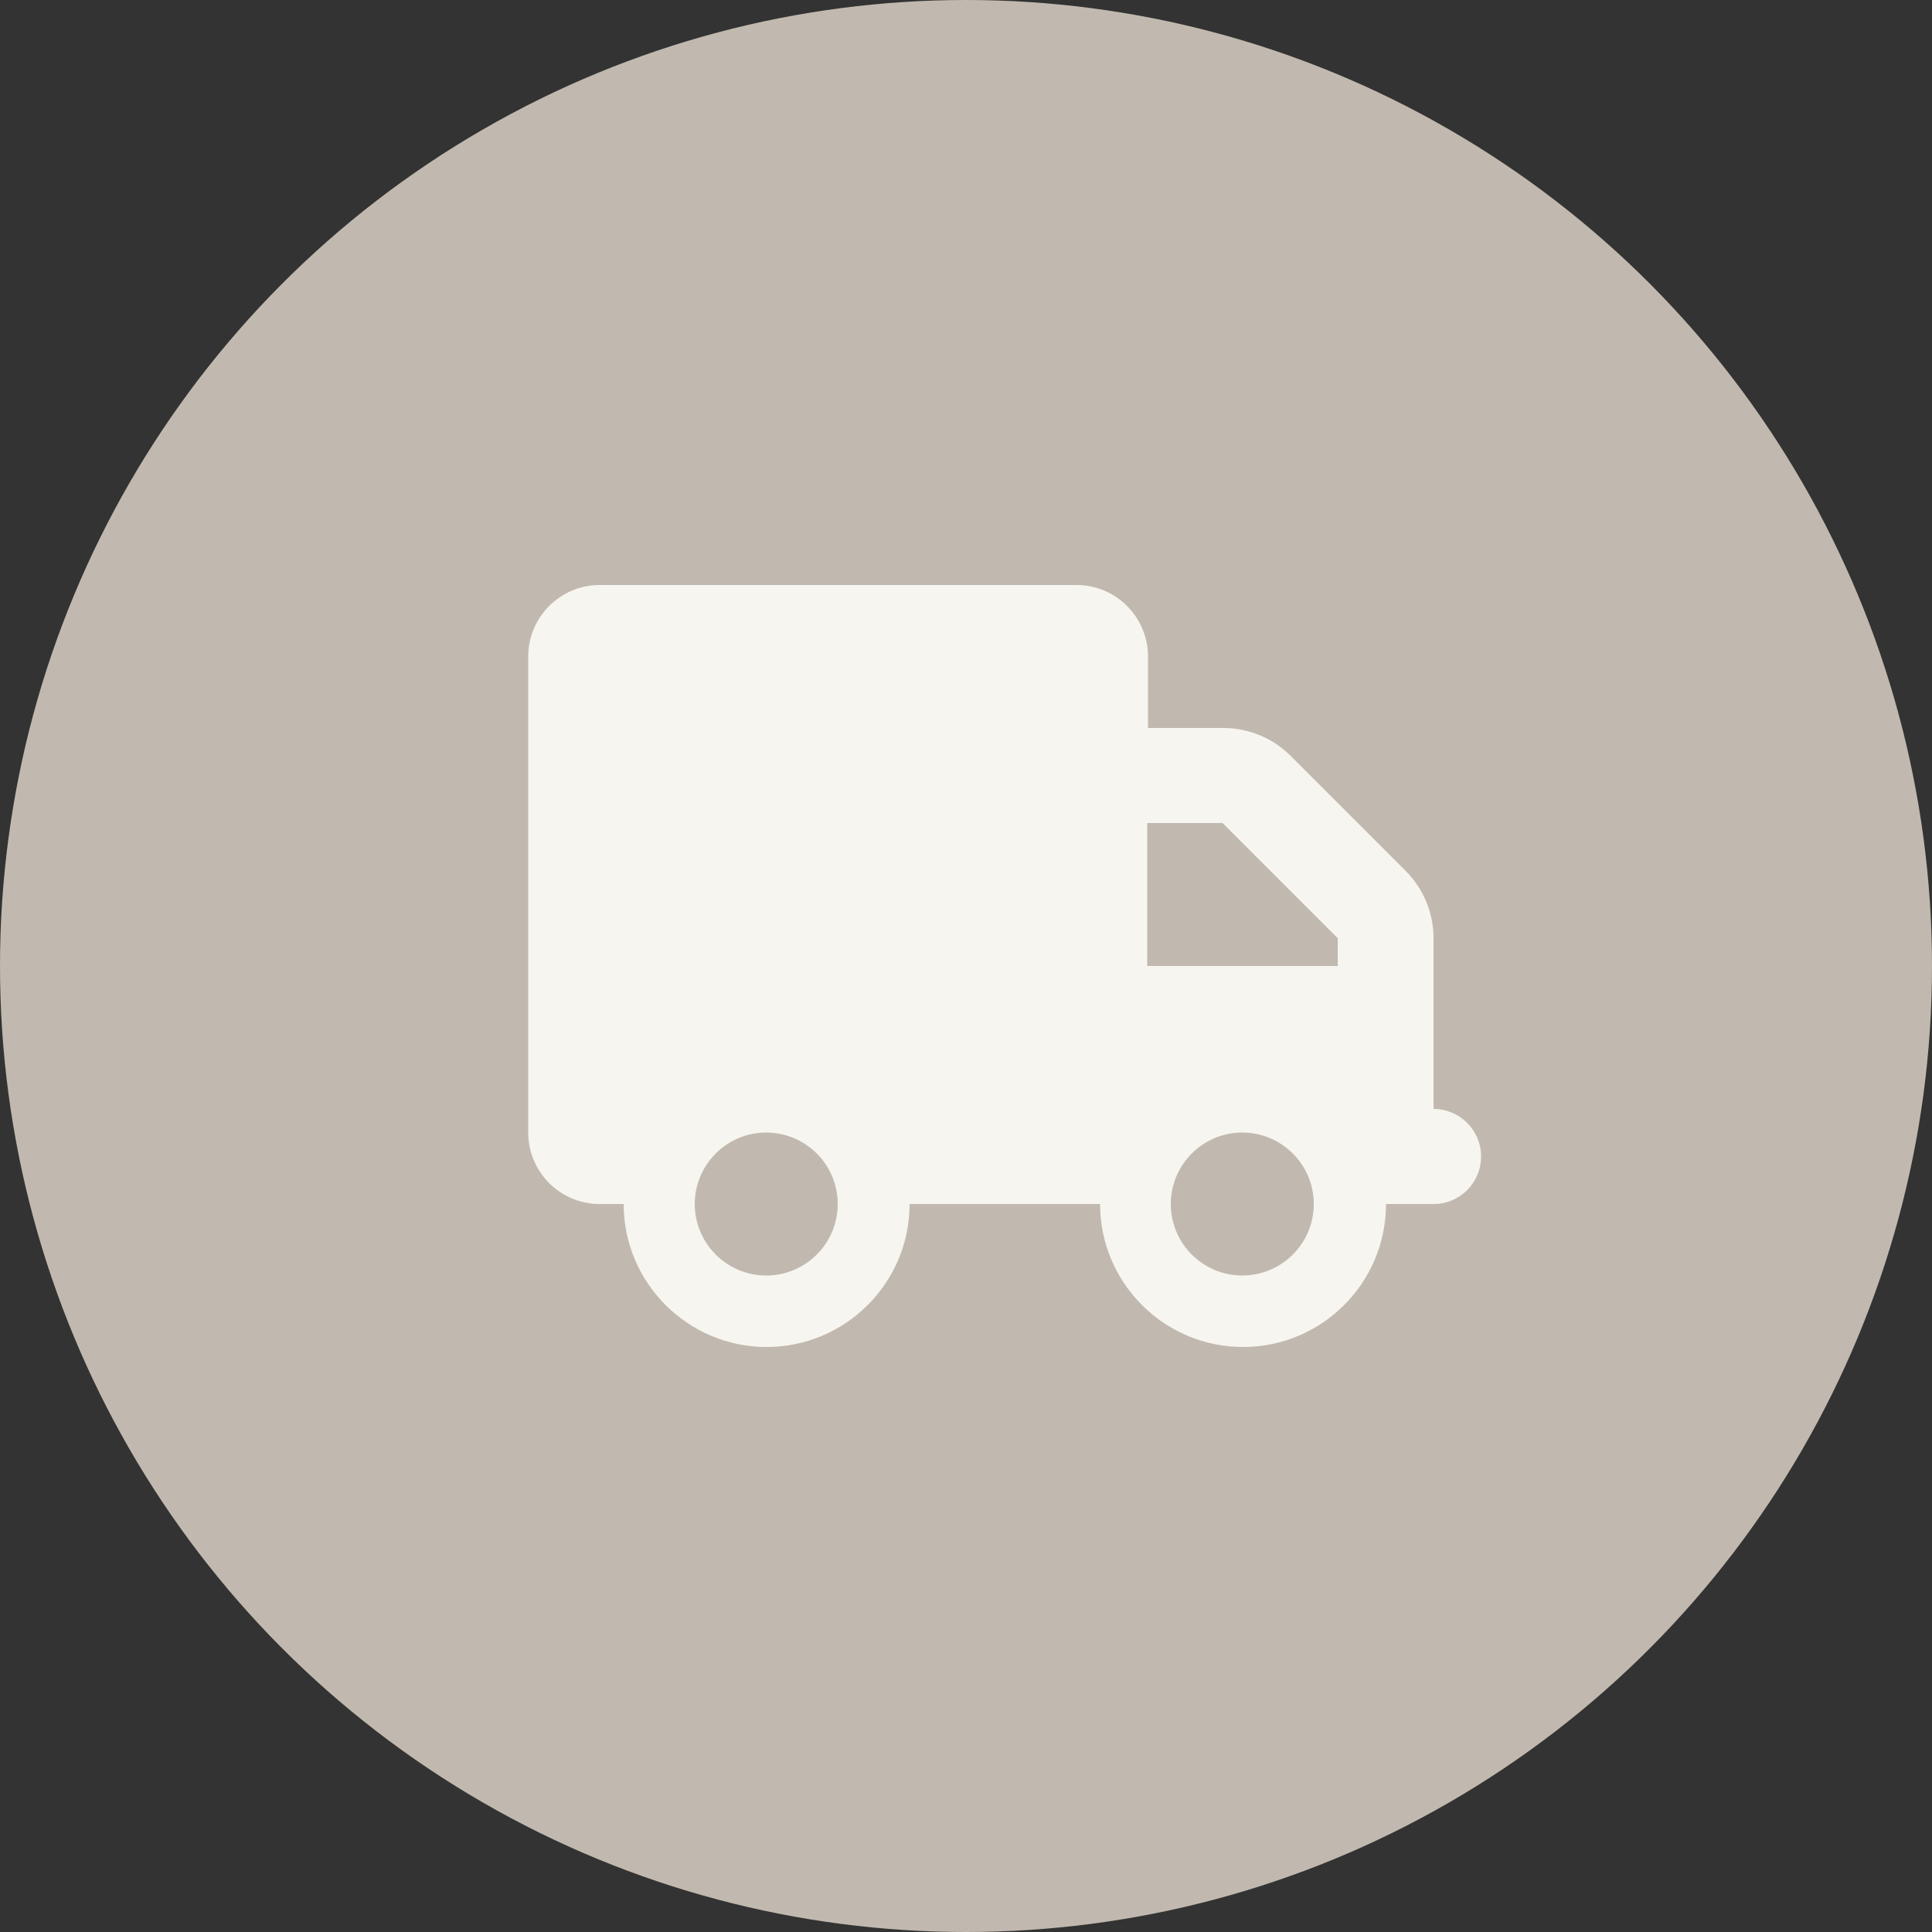
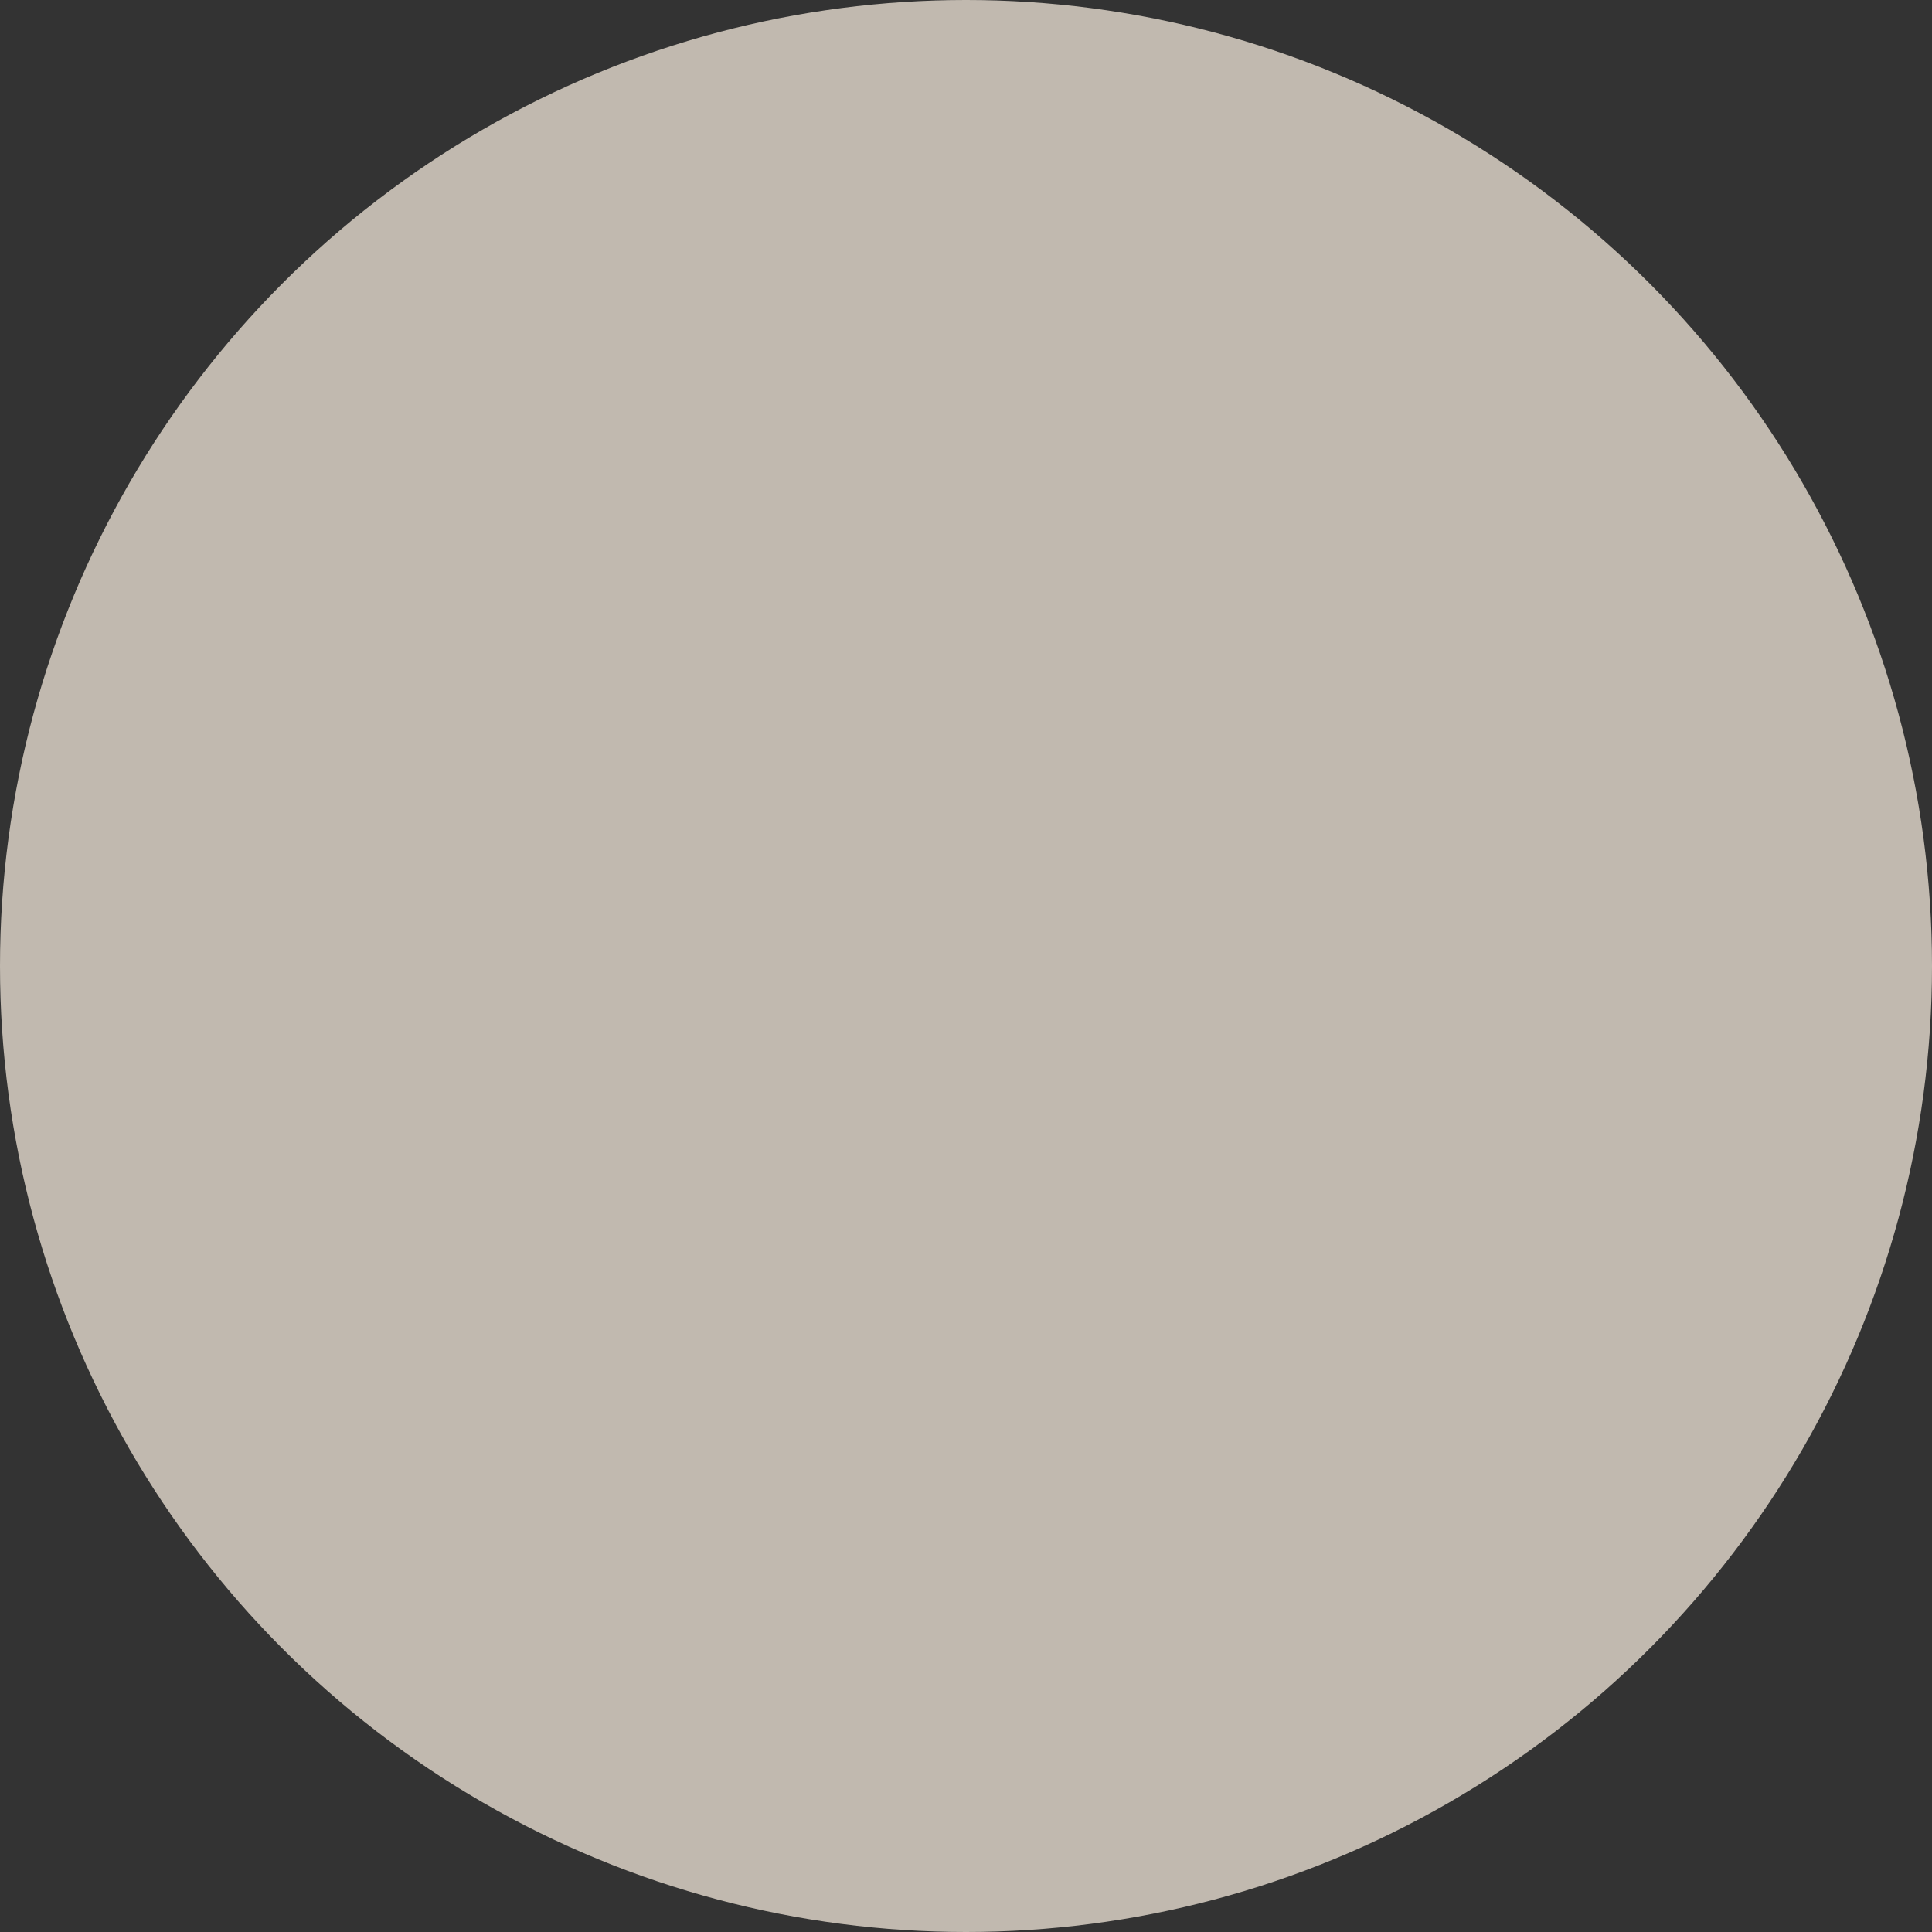
<svg xmlns="http://www.w3.org/2000/svg" viewBox="0 0 50 50">
  <rect x="0" y="0" width="50" height="50" fill="#333333" stroke="none" />
  <defs>
    <style>
      .cls-1 {
        fill: #f6f5f0;
      }

      .cls-1, .cls-2 {
        stroke-width: 0px;
      }

      .cls-2 {
        fill: #c1b9af;
      }
    </style>
  </defs>
  <g id="Base">
    <circle r="25" cy="25" cx="25" class="cls-2" />
  </g>
  <g id="Shipping">
-     <path d="m15.52,15.14c-1.02,0-1.85.83-1.85,1.85v12.32c0,1.02.83,1.85,1.85,1.85h.62c0,2.04,1.66,3.7,3.7,3.7s3.7-1.66,3.7-3.7h4.93c0,2.04,1.66,3.7,3.7,3.7s3.7-1.66,3.7-3.7h1.23c.68,0,1.23-.55,1.23-1.23s-.55-1.23-1.23-1.23v-4.42c0-.65-.26-1.28-.72-1.74l-2.98-2.98c-.46-.46-1.09-.72-1.74-.72h-1.95v-1.85c0-1.02-.83-1.85-1.85-1.85h-12.32Zm14.17,6.16h1.95l2.98,2.98v.72h-4.93v-3.7Zm-11.71,9.86c0-1.02.83-1.85,1.85-1.85s1.85.83,1.85,1.85-.83,1.85-1.85,1.85-1.85-.83-1.85-1.85Zm14.17-1.85c1.02,0,1.85.83,1.85,1.85s-.83,1.85-1.85,1.85-1.85-.83-1.85-1.85.83-1.85,1.85-1.85Z" class="cls-1" />
-   </g>
+     </g>
</svg>